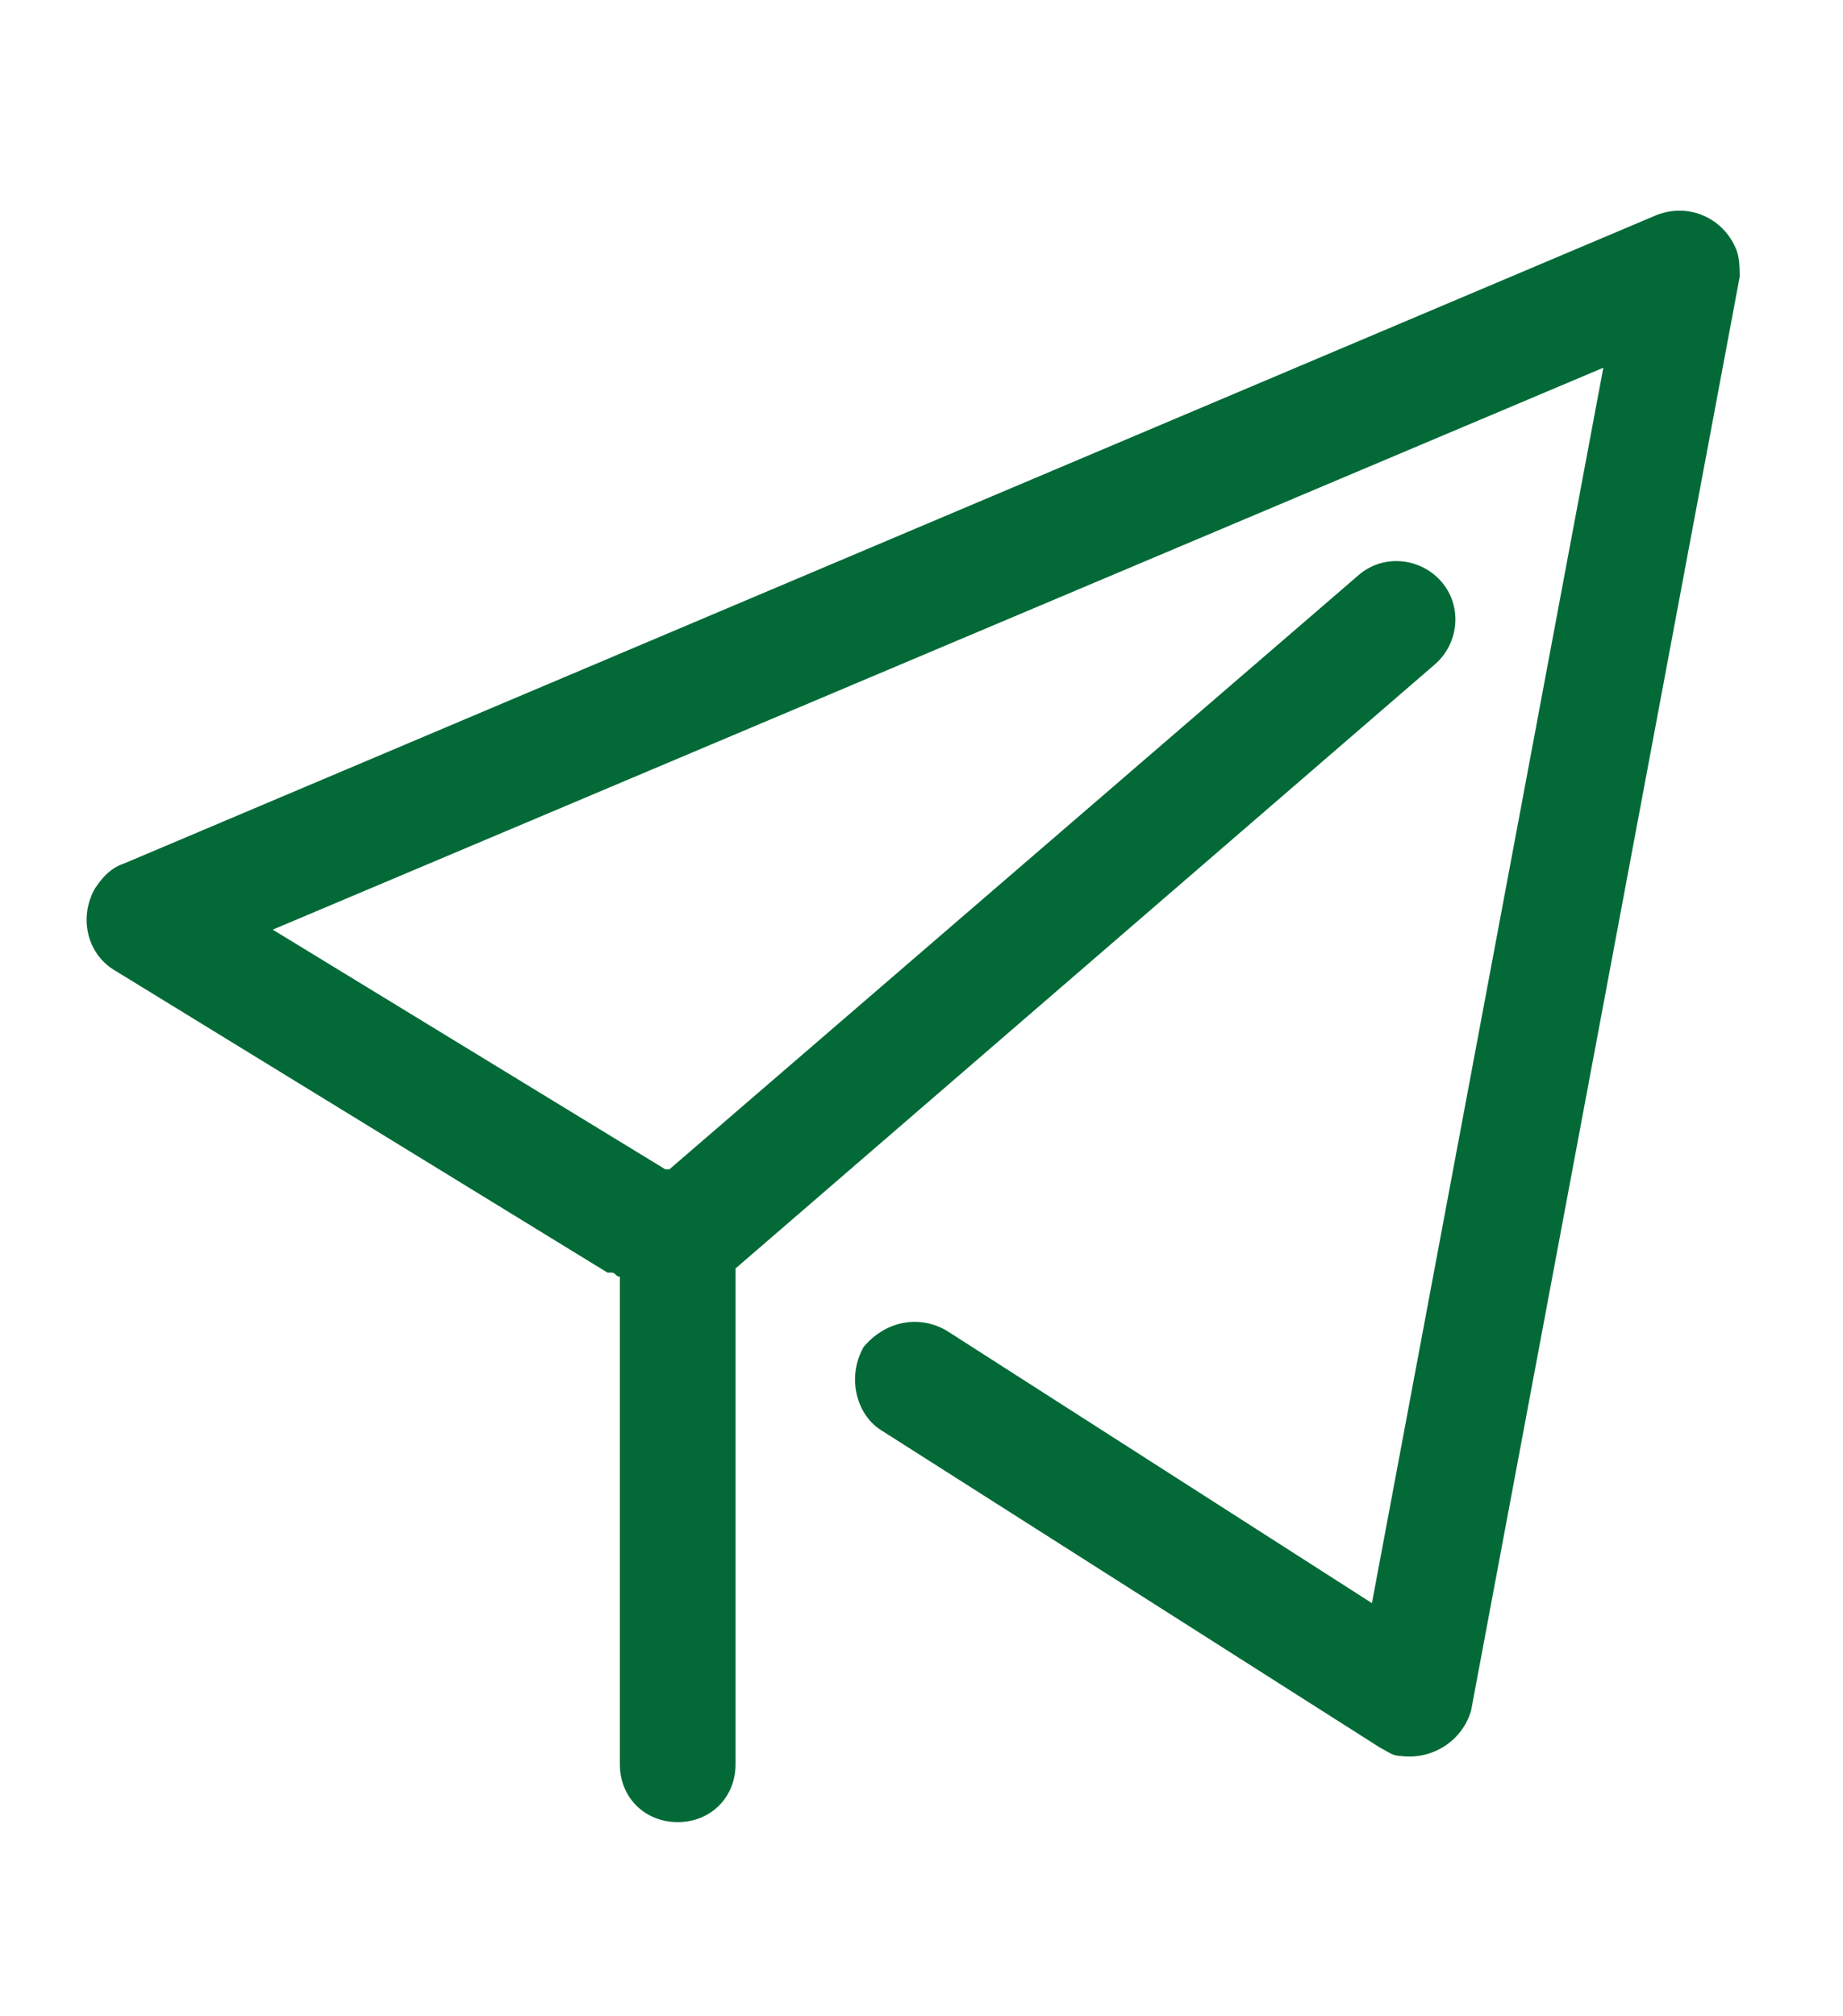
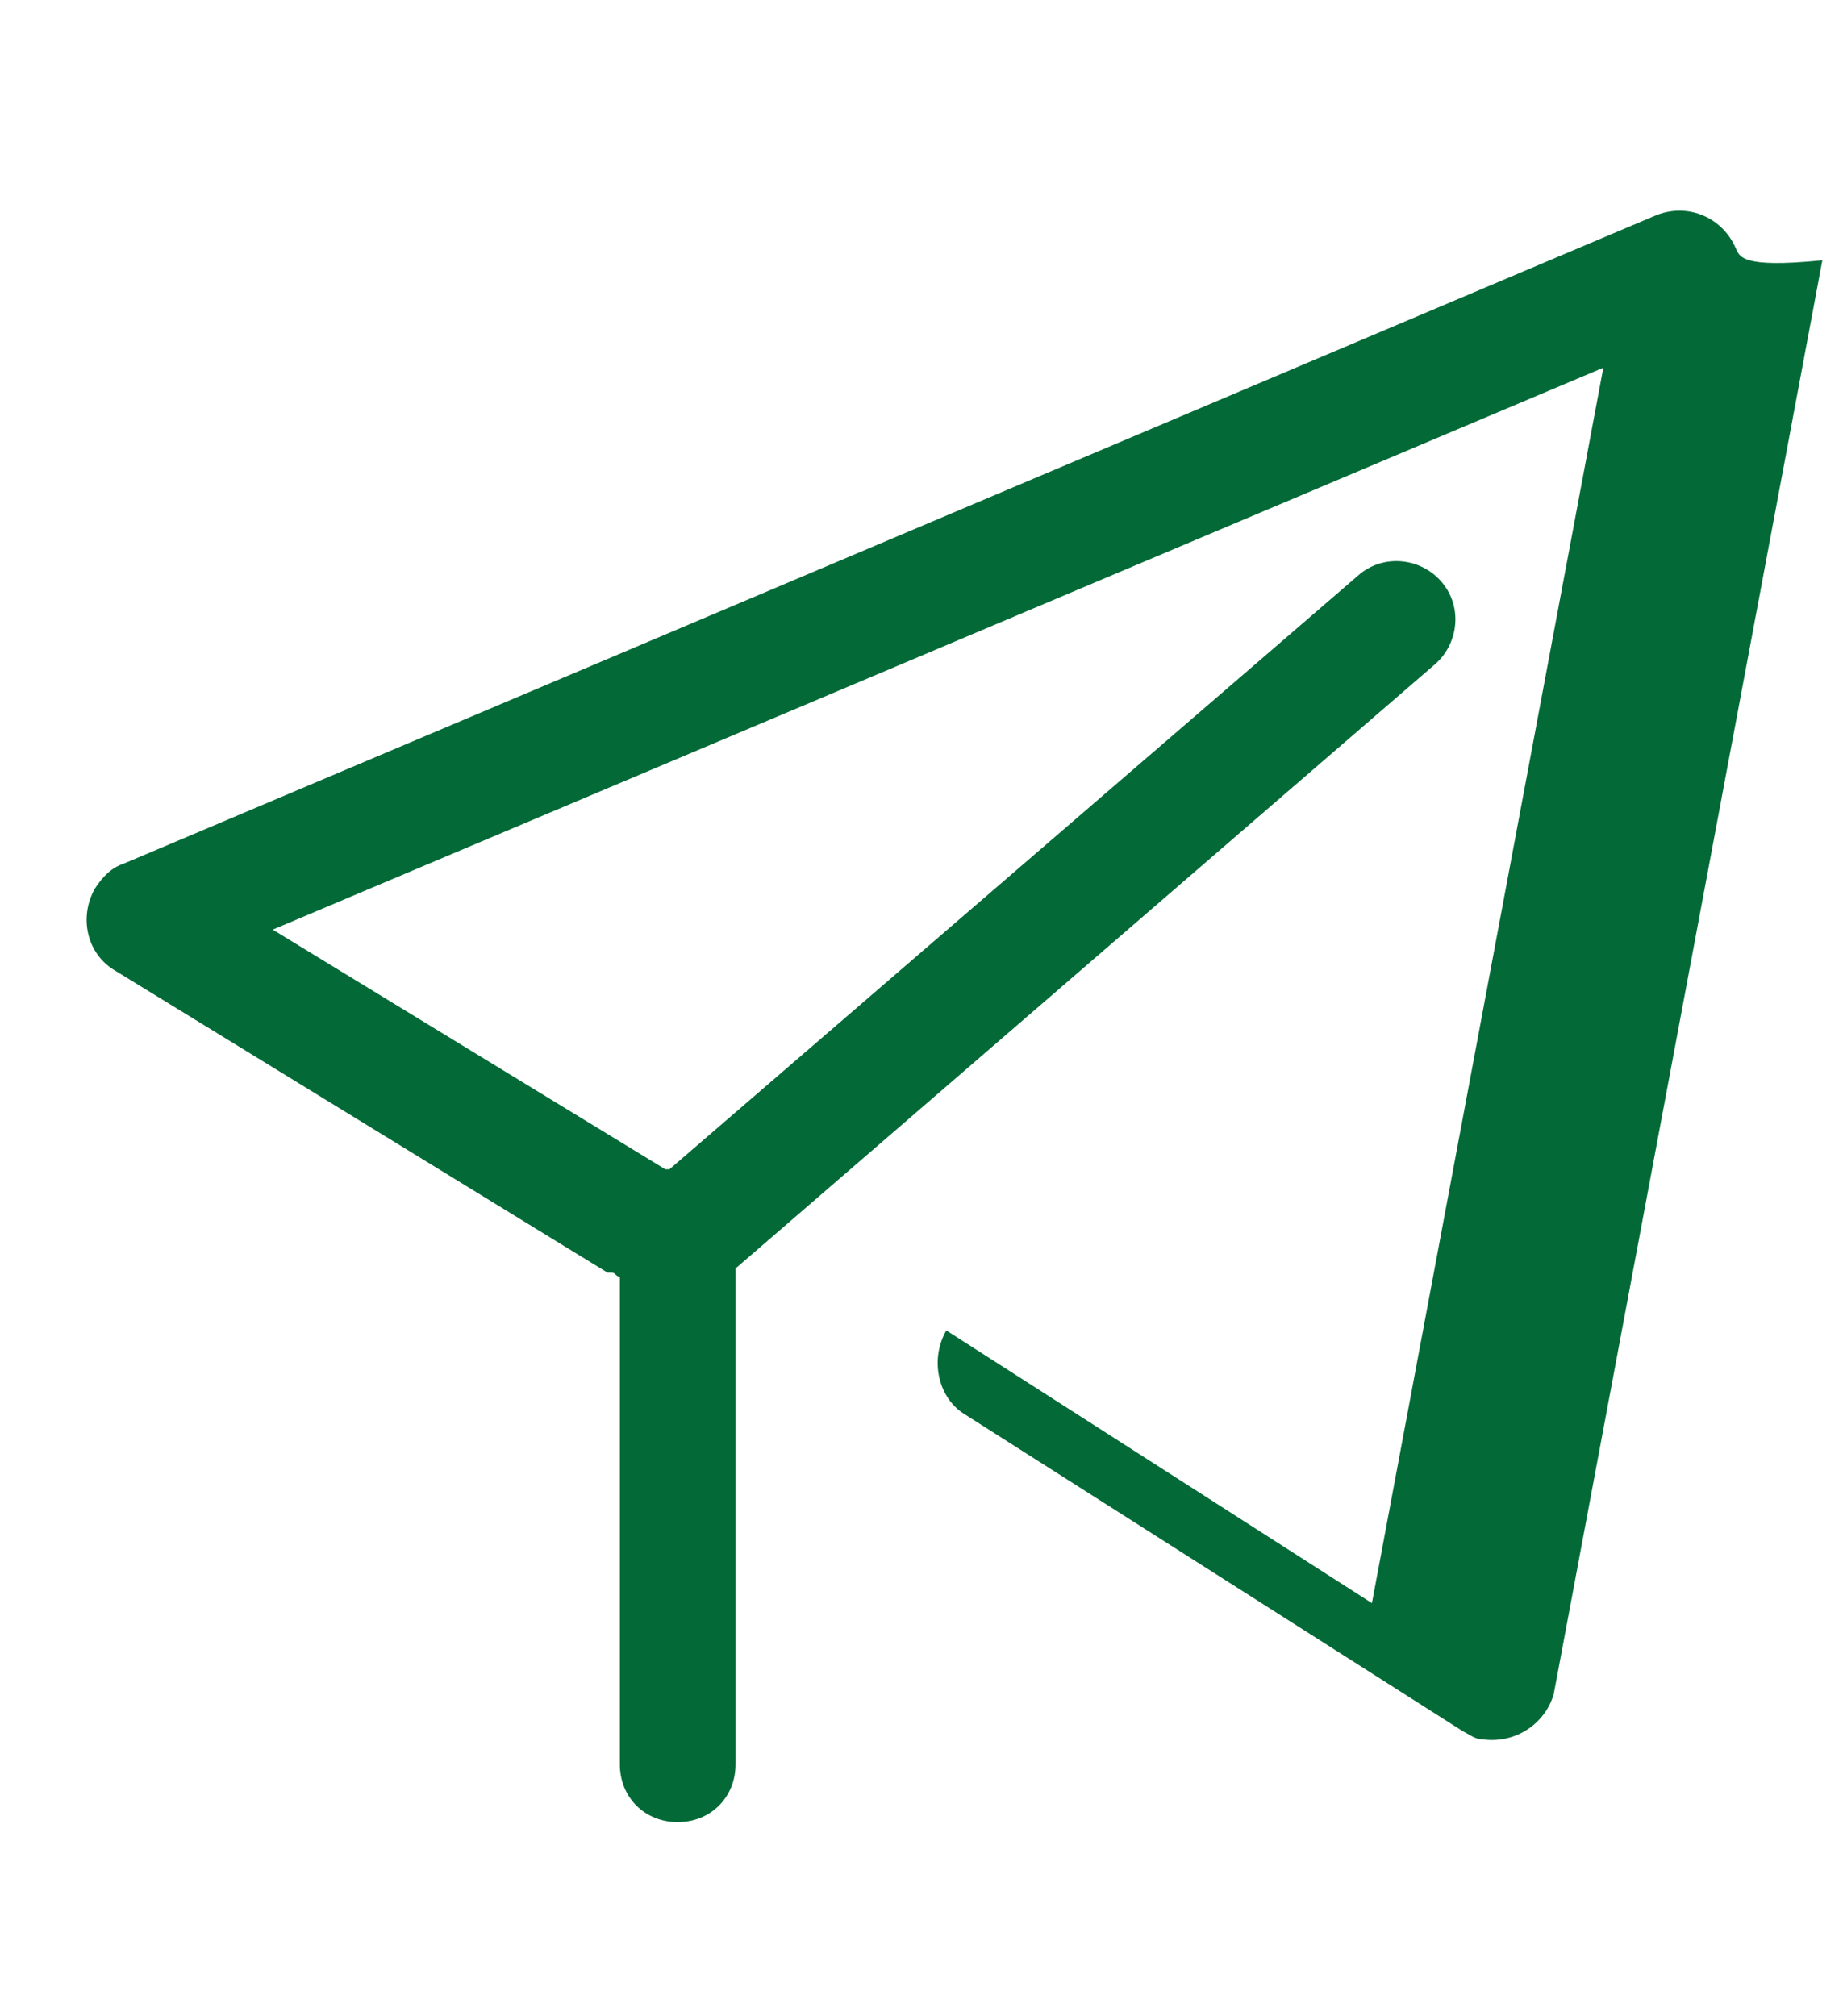
<svg xmlns="http://www.w3.org/2000/svg" version="1.1" id="图层_1" x="0px" y="0px" viewBox="0 0 44.6 48.8" style="enable-background:new 0 0 44.6 48.8;" xml:space="preserve">
  <style type="text/css">
	.st0{fill:#036A37;}
</style>
  <g>
    <g>
-       <path class="st0" d="M42,6c-0.3-0.7-1.1-1.1-1.9-0.8L3,20.9c-0.3,0.1-0.5,0.3-0.7,0.6c-0.4,0.7-0.2,1.6,0.5,2l11.9,7.3    c0,0,0,0,0.1,0c0.1,0,0.1,0.1,0.2,0.1v11.8c0,0.8,0.6,1.4,1.4,1.4c0.8,0,1.4-0.6,1.4-1.4V30.7v0l16.9-14.6c0.6-0.5,0.7-1.4,0.2-2    c-0.5-0.6-1.4-0.7-2-0.2L16.2,28.3c0,0,0,0-0.1,0l-9.5-5.8L38.8,8.9l-5.6,29.9l-10.3-6.6c-0.7-0.4-1.5-0.2-2,0.4    c-0.4,0.7-0.2,1.6,0.4,2l12.1,7.7c0.2,0.1,0.3,0.2,0.5,0.2c0.8,0.1,1.5-0.4,1.7-1.1l6.5-34.7C42.1,6.5,42.1,6.2,42,6z" />
+       <path class="st0" d="M42,6c-0.3-0.7-1.1-1.1-1.9-0.8L3,20.9c-0.3,0.1-0.5,0.3-0.7,0.6c-0.4,0.7-0.2,1.6,0.5,2l11.9,7.3    c0,0,0,0,0.1,0c0.1,0,0.1,0.1,0.2,0.1v11.8c0,0.8,0.6,1.4,1.4,1.4c0.8,0,1.4-0.6,1.4-1.4V30.7v0l16.9-14.6c0.6-0.5,0.7-1.4,0.2-2    c-0.5-0.6-1.4-0.7-2-0.2L16.2,28.3c0,0,0,0-0.1,0l-9.5-5.8L38.8,8.9l-5.6,29.9l-10.3-6.6c-0.4,0.7-0.2,1.6,0.4,2l12.1,7.7c0.2,0.1,0.3,0.2,0.5,0.2c0.8,0.1,1.5-0.4,1.7-1.1l6.5-34.7C42.1,6.5,42.1,6.2,42,6z" />
    </g>
  </g>
</svg>